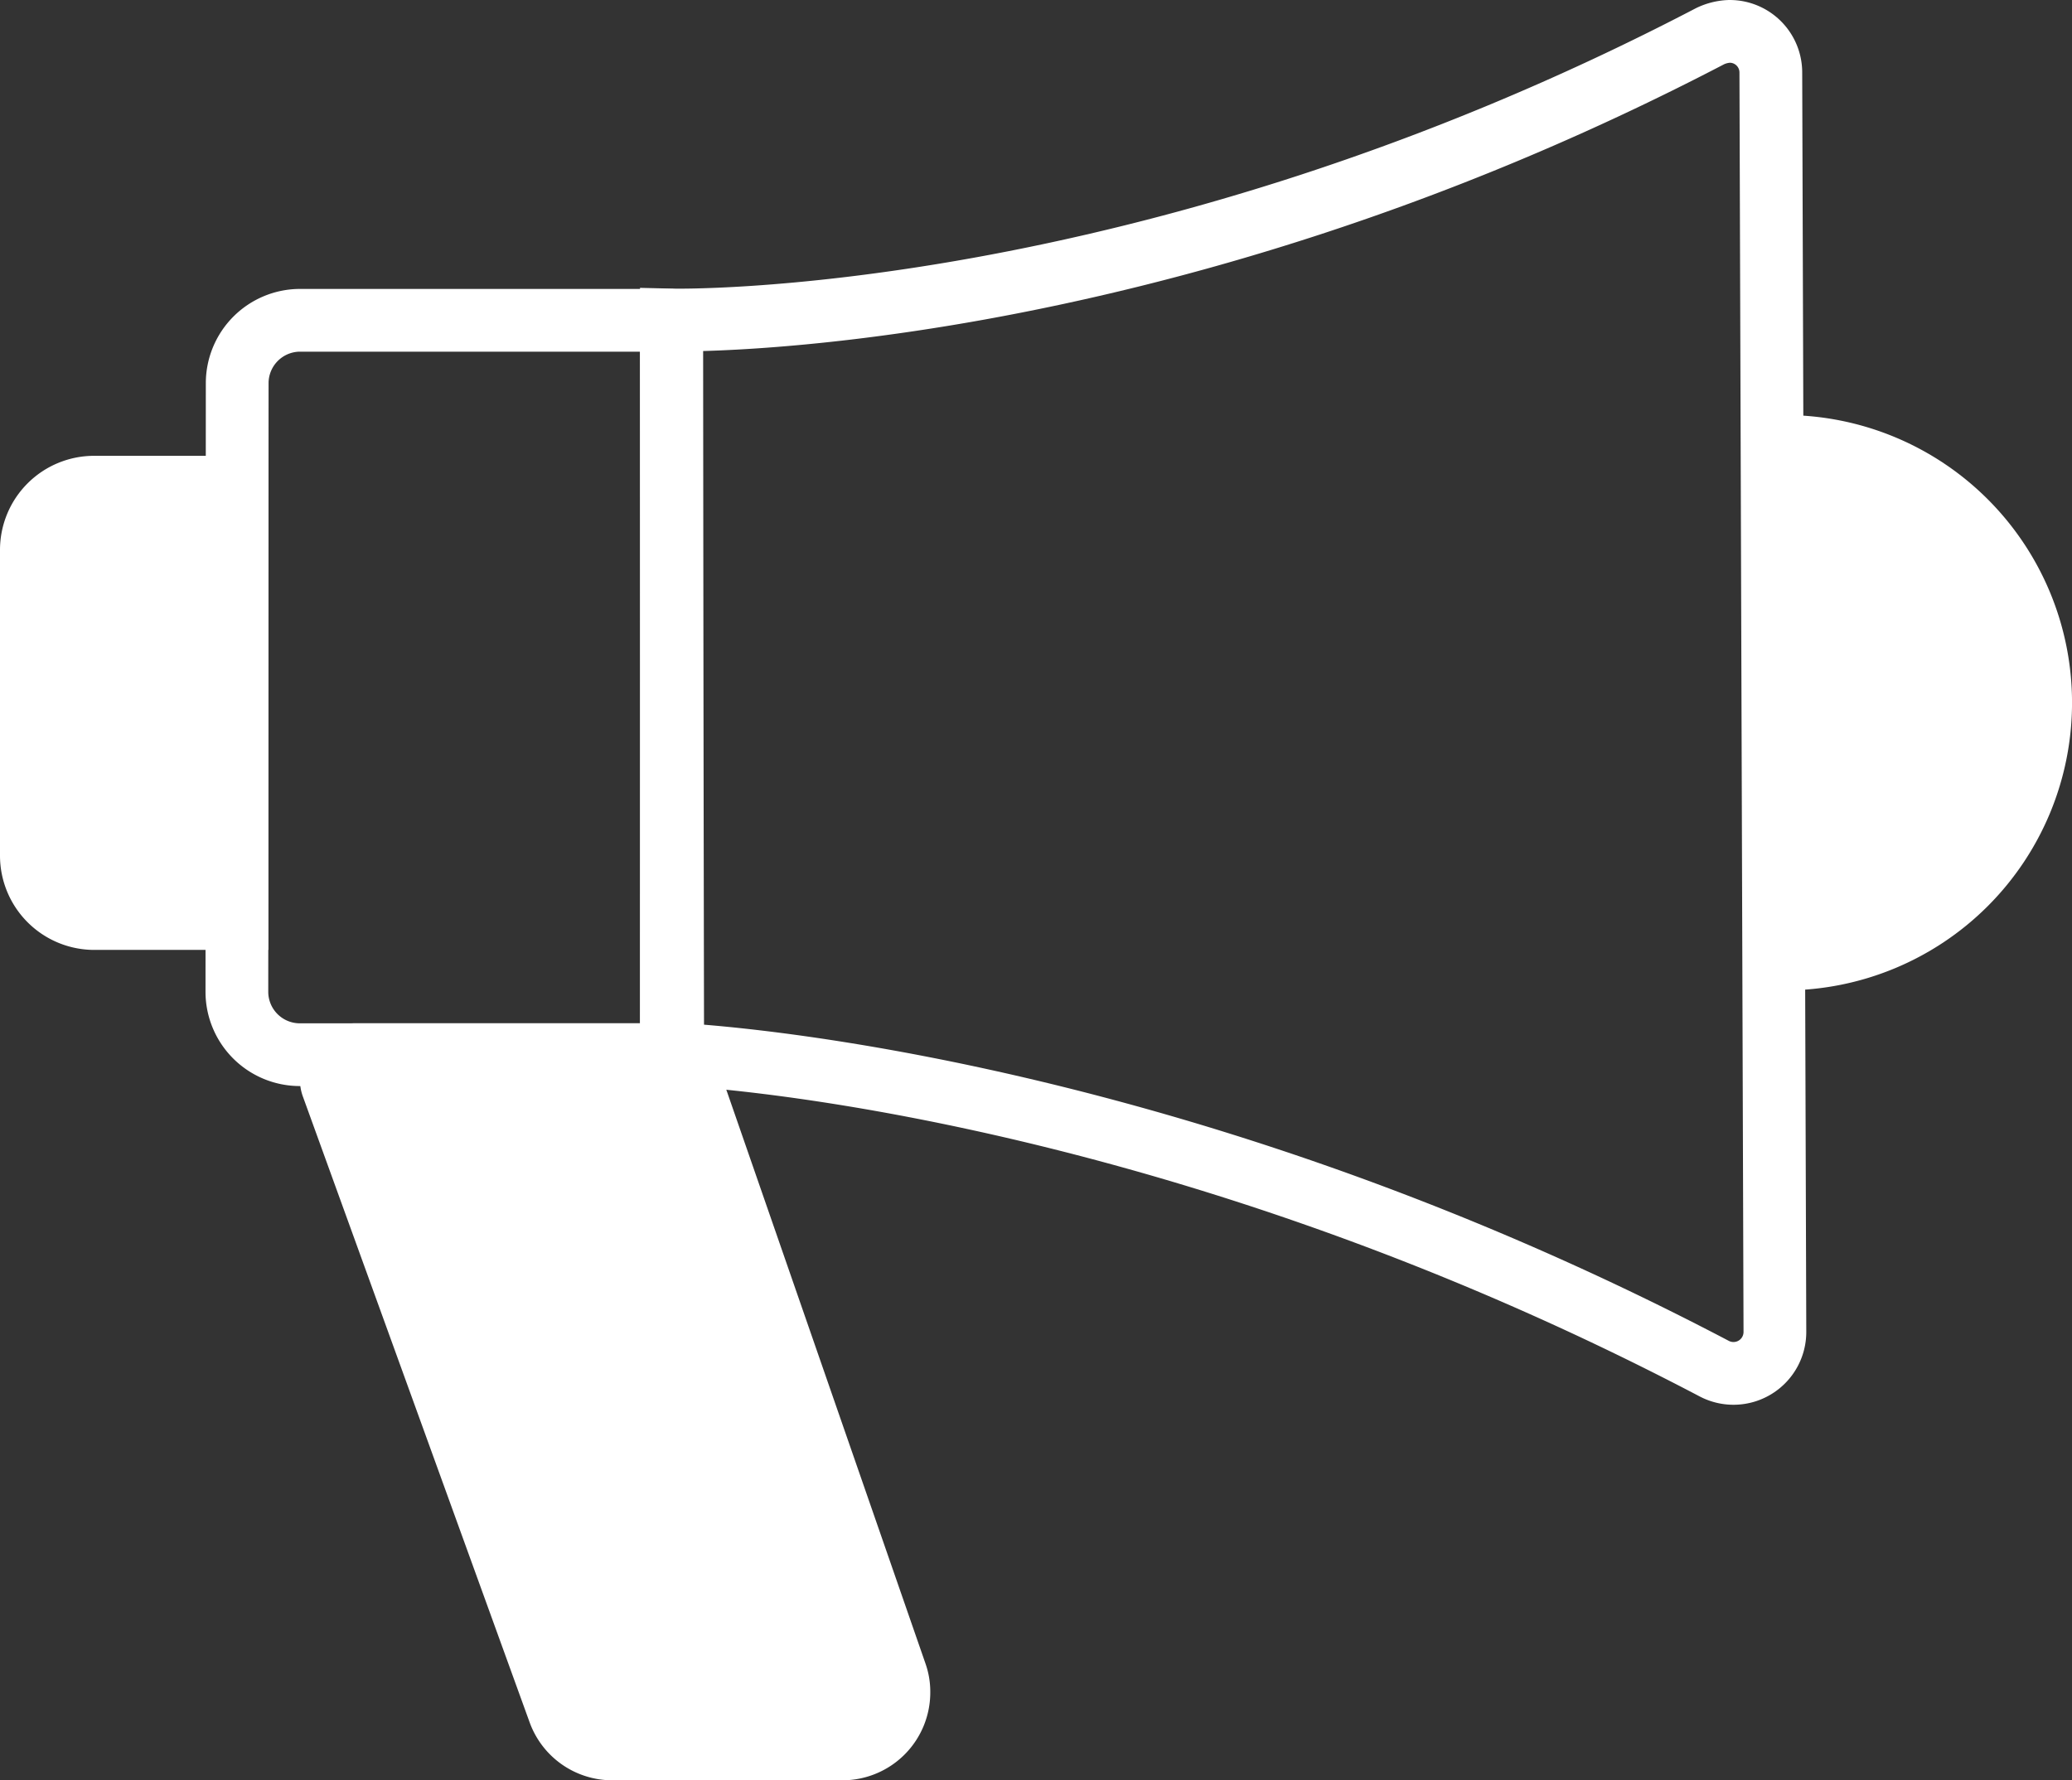
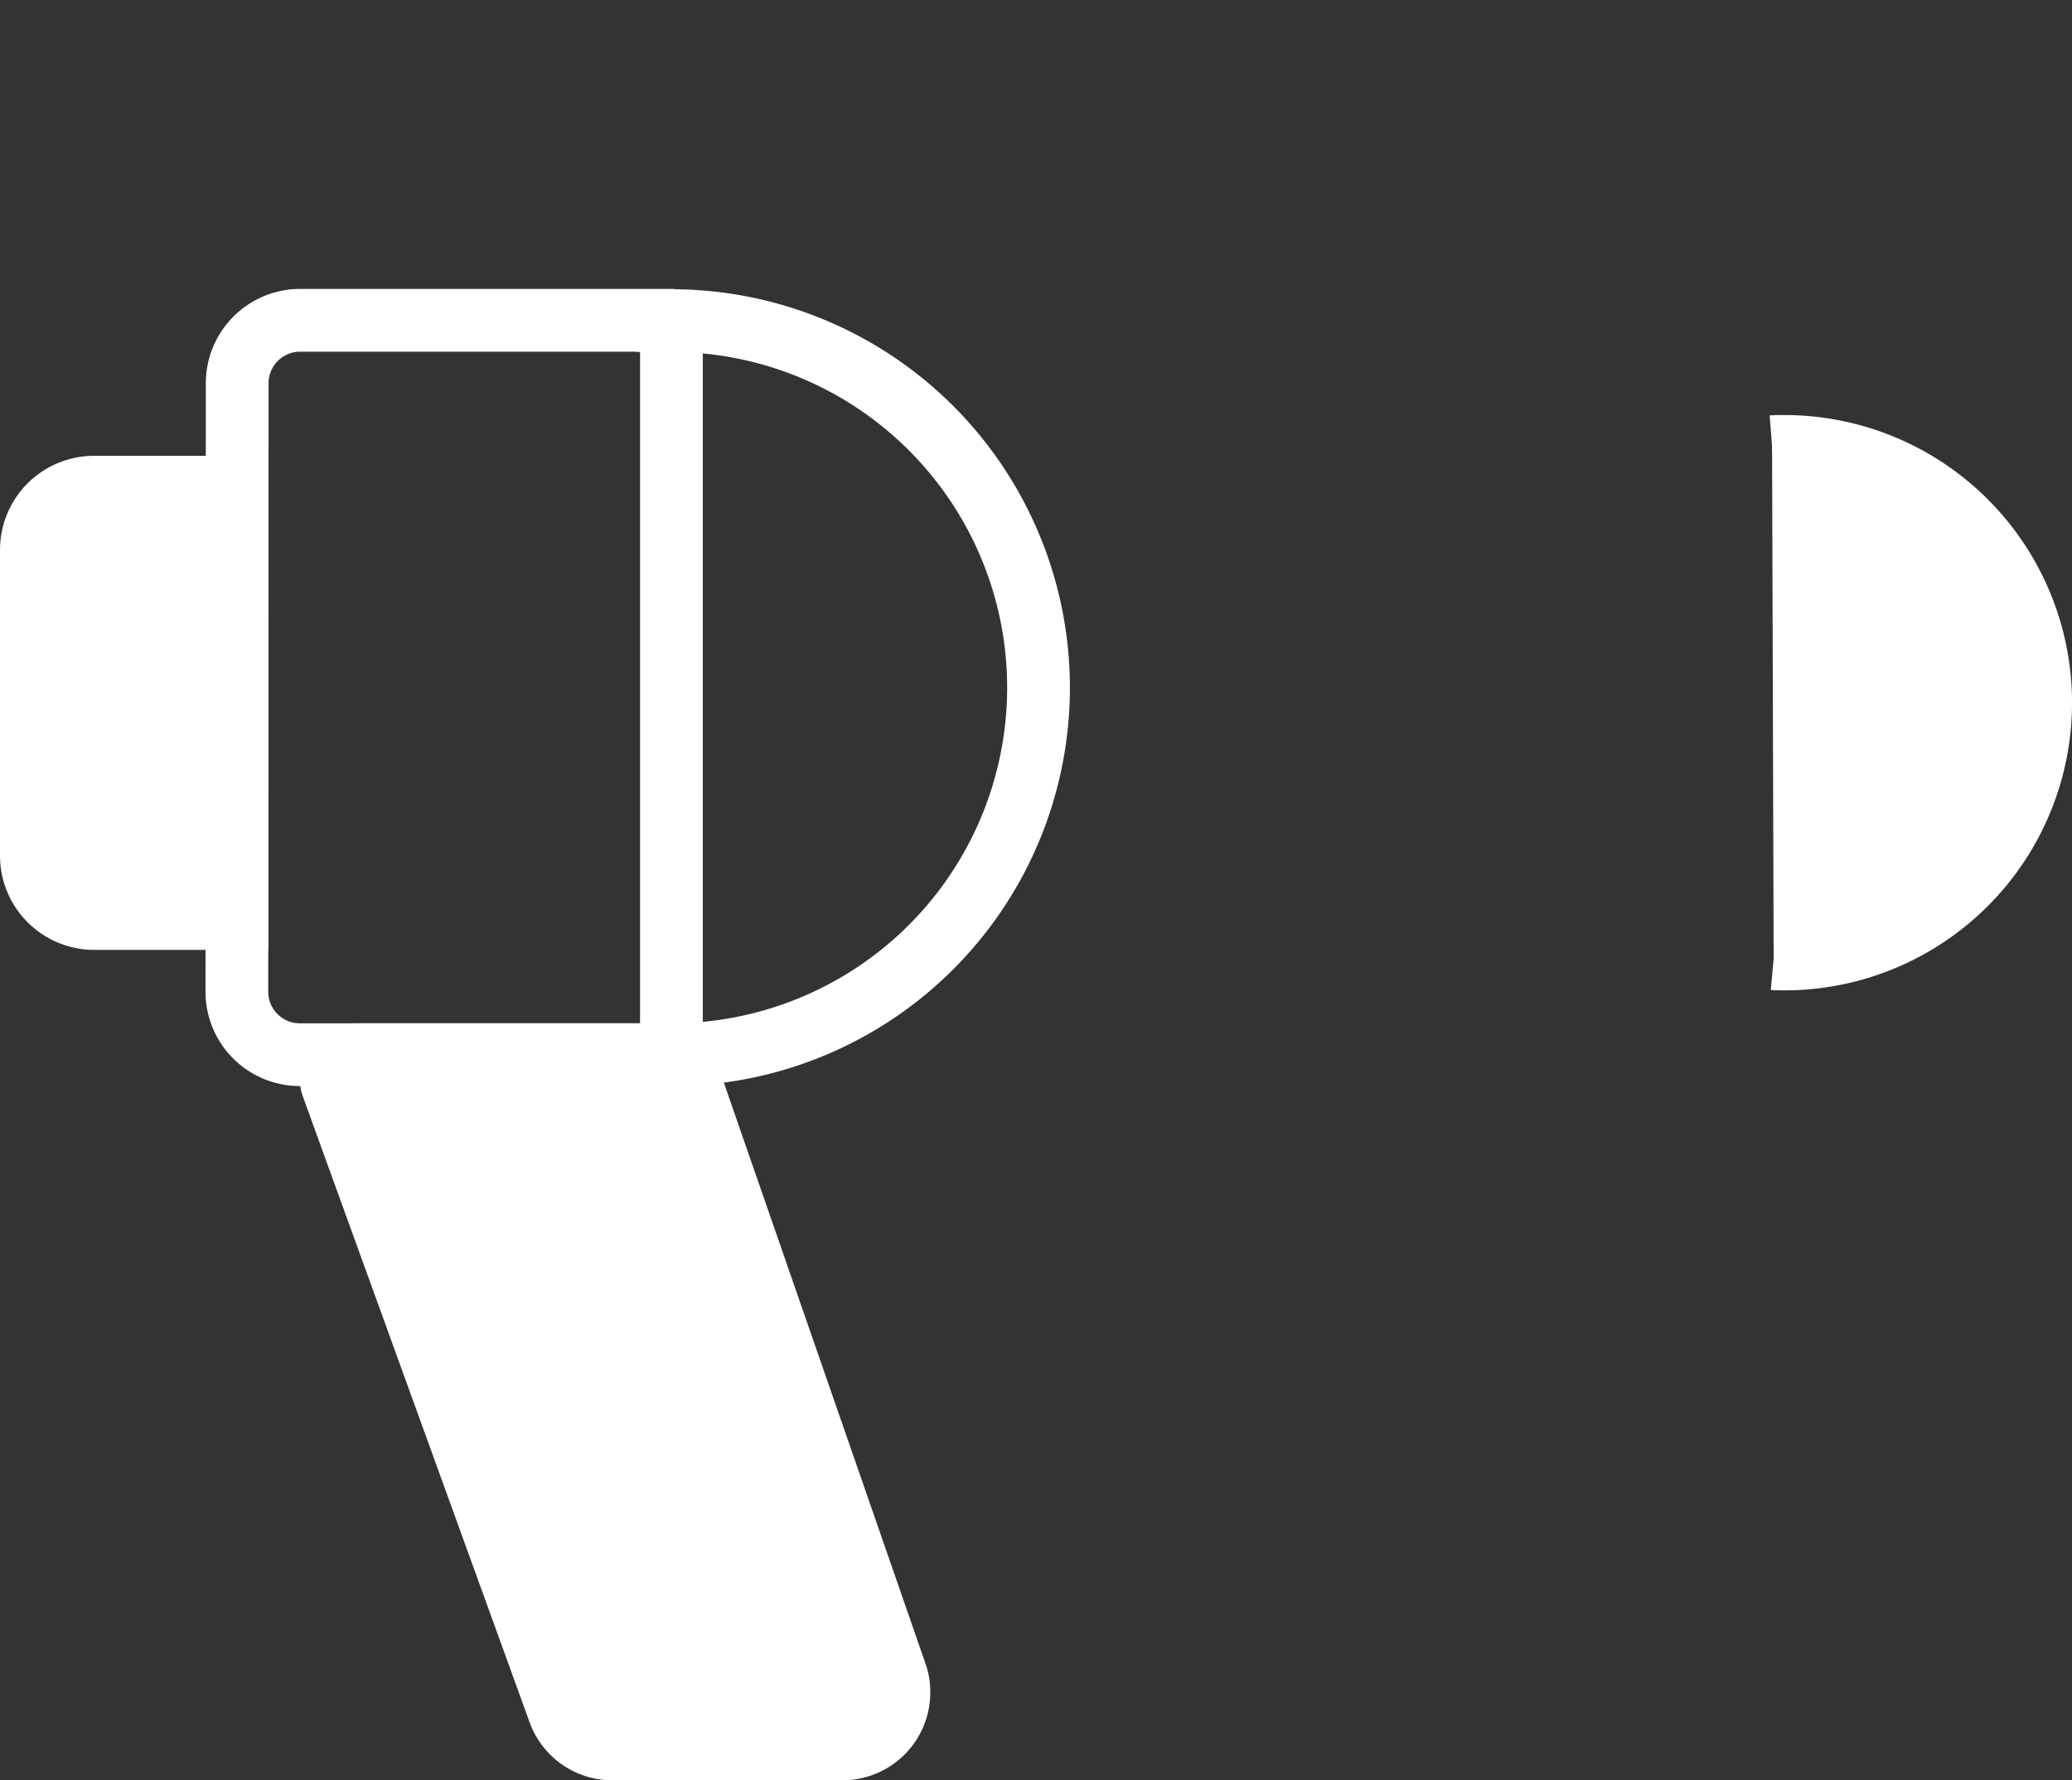
<svg xmlns="http://www.w3.org/2000/svg" id="Группа_1" data-name="Группа 1" viewBox="0 0 660.39 567.5">
  <rect x="0" y="0" width="660.39" height="567.5" fill="#333333" stroke="none" />
  <defs>
    <style>.cls-1{fill:#fff;}.cls-1,.cls-2{stroke:#fff;stroke-width:20px;}.cls-2{fill:none;}</style>
  </defs>
  <title>promowhite</title>
  <path class="cls-1" d="M30,155.3H75.5V292.8H30a20.06,20.06,0,0,1-20-20V175.3A20,20,0,0,1,30,155.3Z" transform="translate(0 0)" />
-   <path class="cls-2" d="M213.9,336.2H95.5a20.06,20.06,0,0,1-20-20l.1-194.1a20.06,20.06,0,0,1,20-20H214a.09.09,0,0,1,.1.1h0L214,336A.35.35,0,0,1,213.9,336.2Z" transform="translate(0 0)" />
-   <path class="cls-2" d="M545.11,11.5C364.81,105.6,214,102,214,102l.4,234s151.7,5.6,332,100.3a13.2,13.2,0,0,0,19.3-11.8L564.4,23.1A13.1,13.1,0,0,0,551.3,10h-.1A15.52,15.52,0,0,0,545.11,11.5Z" transform="translate(0 0)" />
+   <path class="cls-2" d="M213.9,336.2H95.5a20.06,20.06,0,0,1-20-20l.1-194.1a20.06,20.06,0,0,1,20-20H214a.09.09,0,0,1,.1.1h0A.35.35,0,0,1,213.9,336.2Z" transform="translate(0 0)" />
  <path class="cls-1" d="M565.3,305.6c1.1.1,2.2.1,3.4.1a81.7,81.7,0,0,0,0-163.4h0c-1.3,0-2.6,0-3.9.1" transform="translate(0 0)" />
  <path class="cls-1" d="M106,346.3l72.2,199.3a18,18,0,0,0,17,11.9h73.3a18,18,0,0,0,18-18,17,17,0,0,0-1-6L218.8,341.3a7.63,7.63,0,0,0-7.1-5.1H113.11a7.49,7.49,0,0,0-7.5,7.48v0A5.75,5.75,0,0,0,106,346.3Z" transform="translate(0 0)" />
  <line class="cls-2" x1="214" y1="101.7" x2="214" y2="336.1" />
</svg>